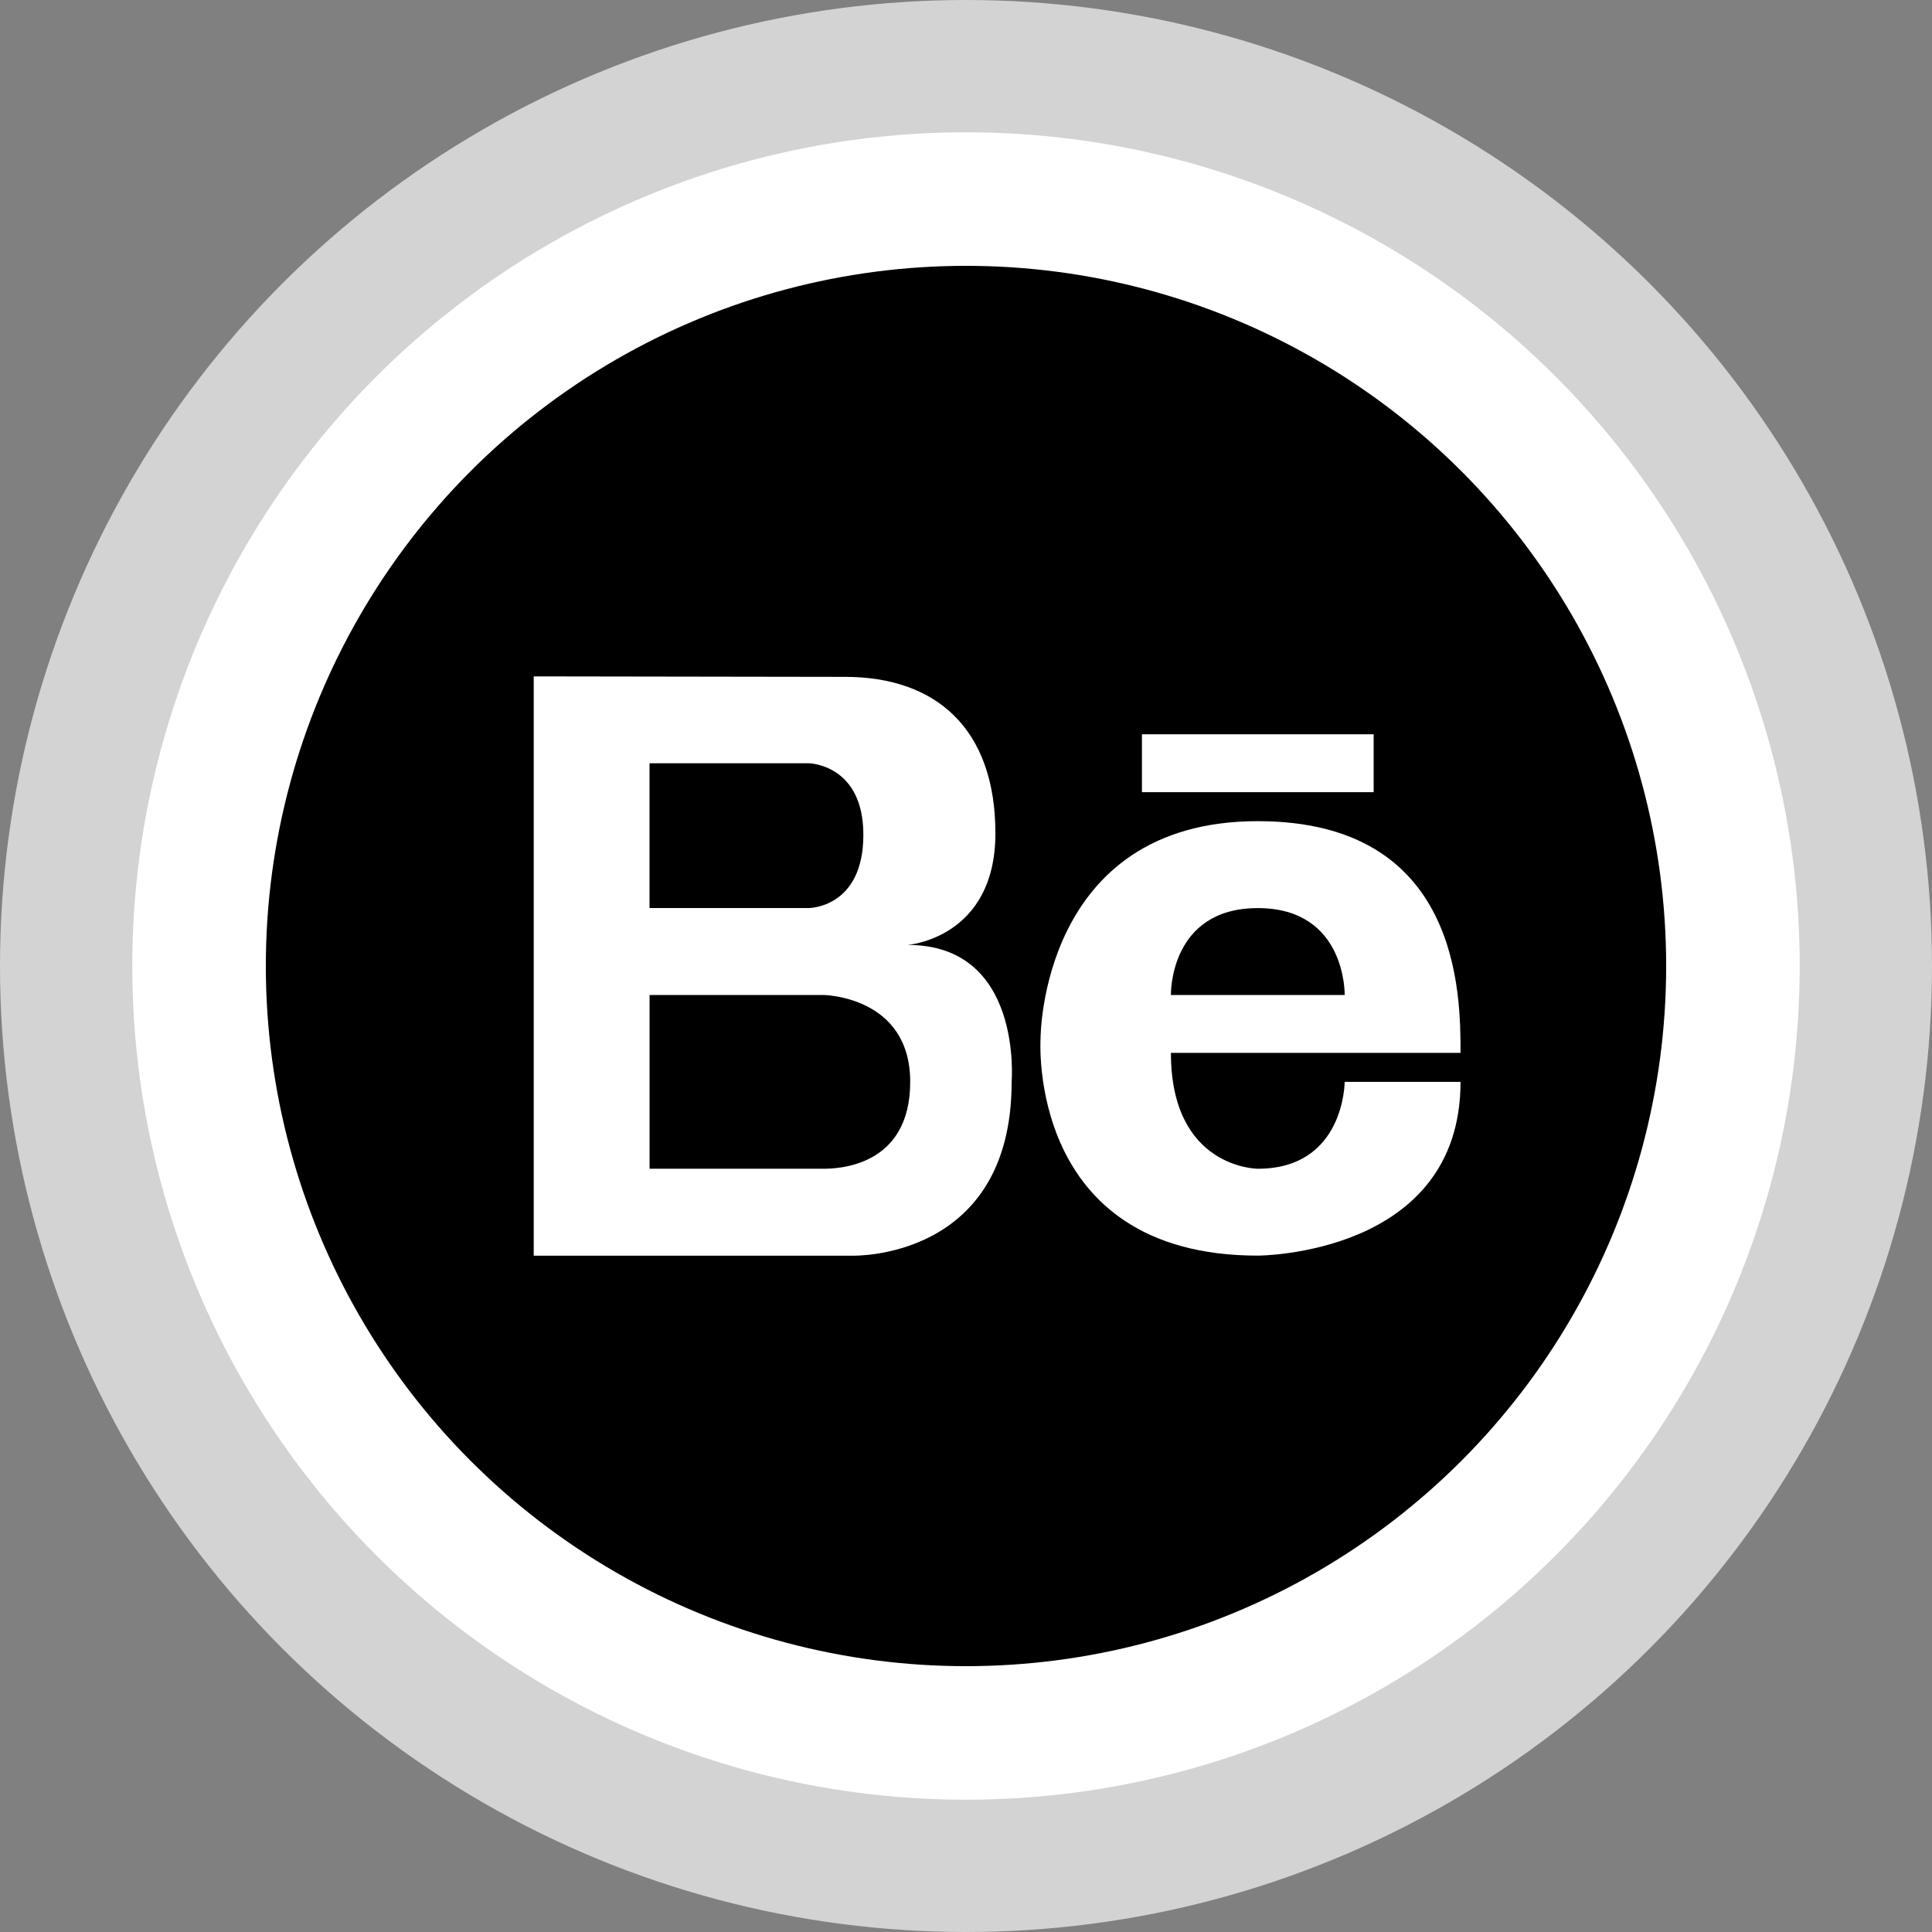
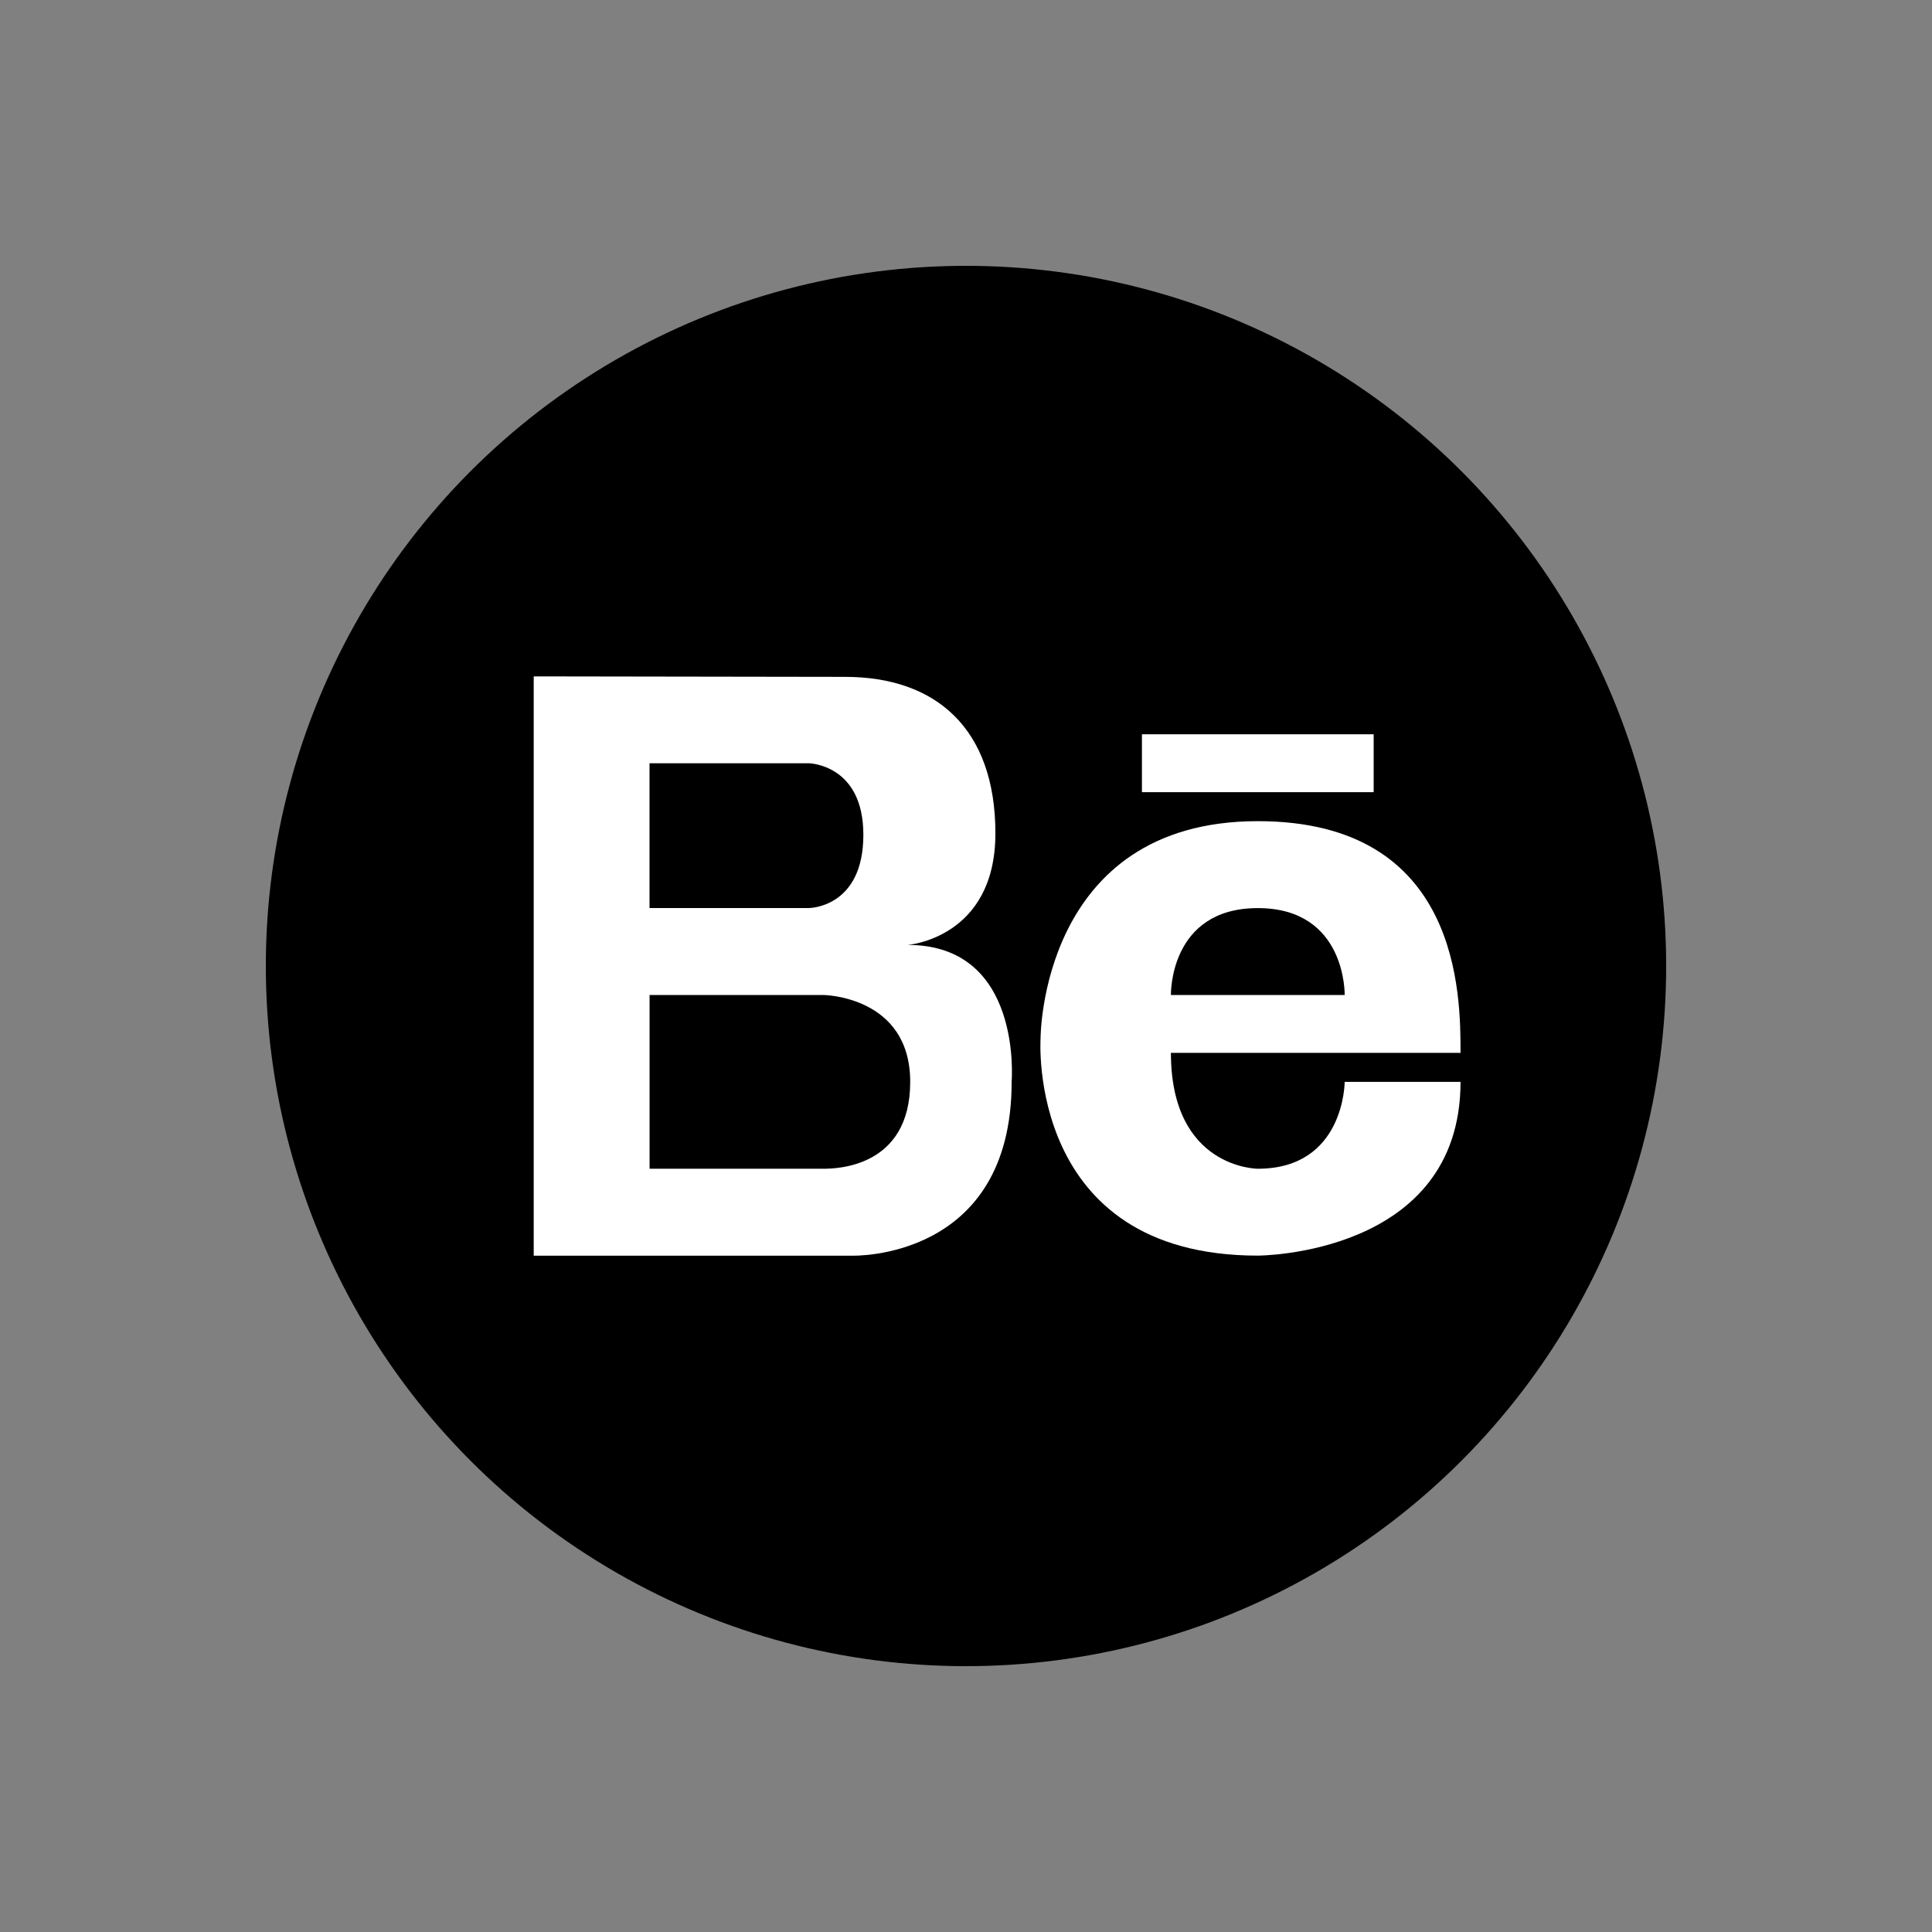
<svg xmlns="http://www.w3.org/2000/svg" enable-background="new 0 0 32 32" version="1.1" viewBox="0 0 32 32" xml:space="preserve">
  <rect x="0" y="0" width="32" height="32" fill="#808080" stroke="none" />
  <g id="Layer_6" />
  <g id="Layer_4_copy_2">
    <g>
-       <circle cx="16" cy="16" fill="#D3D3D3" r="16" />
-       <circle cx="16" cy="16" fill="#FFFFFF" r="13.809" />
      <circle cx="16" cy="16" r="11.597" />
    </g>
  </g>
  <g id="Official_copy_3">
    <g>
      <path d="M15.035,15.651c0,0,1.452-0.11,1.452-1.848c0-1.736-0.985-2.592-2.49-2.592l-5.157-0.008v9.595h5.277    c0,0,2.639,0.083,2.639-2.878C16.755,17.919,16.949,15.651,15.035,15.651z M10.758,12.642h2.639c0,0,0.903,0.015,0.903,1.185    c0,1.213-0.903,1.213-0.903,1.213h-2.639V12.642z M13.637,19.358h-2.878V16.48h2.878c0,0,1.439,0.015,1.439,1.439    C15.076,19.343,13.844,19.358,13.637,19.358z" fill="#FFFFFF" />
      <path d="M20.833,13.601c-3.604,0-3.598,3.598-3.598,3.598s-0.24,3.598,3.598,3.598c0,0,3.358,0,3.358-2.878h-1.919    c0,0,0,1.439-1.439,1.439c0,0-1.439,0-1.439-1.919c0,0,3.838,0,4.797,0C24.191,16.48,24.191,13.601,20.833,13.601z M19.394,16.48    c0,0-0.032-1.439,1.439-1.439c1.47,0,1.439,1.439,1.439,1.439H19.394z" fill="#FFFFFF" />
      <rect fill="#FFFFFF" height="0.959" width="3.838" x="18.914" y="12.162" />
    </g>
  </g>
</svg>